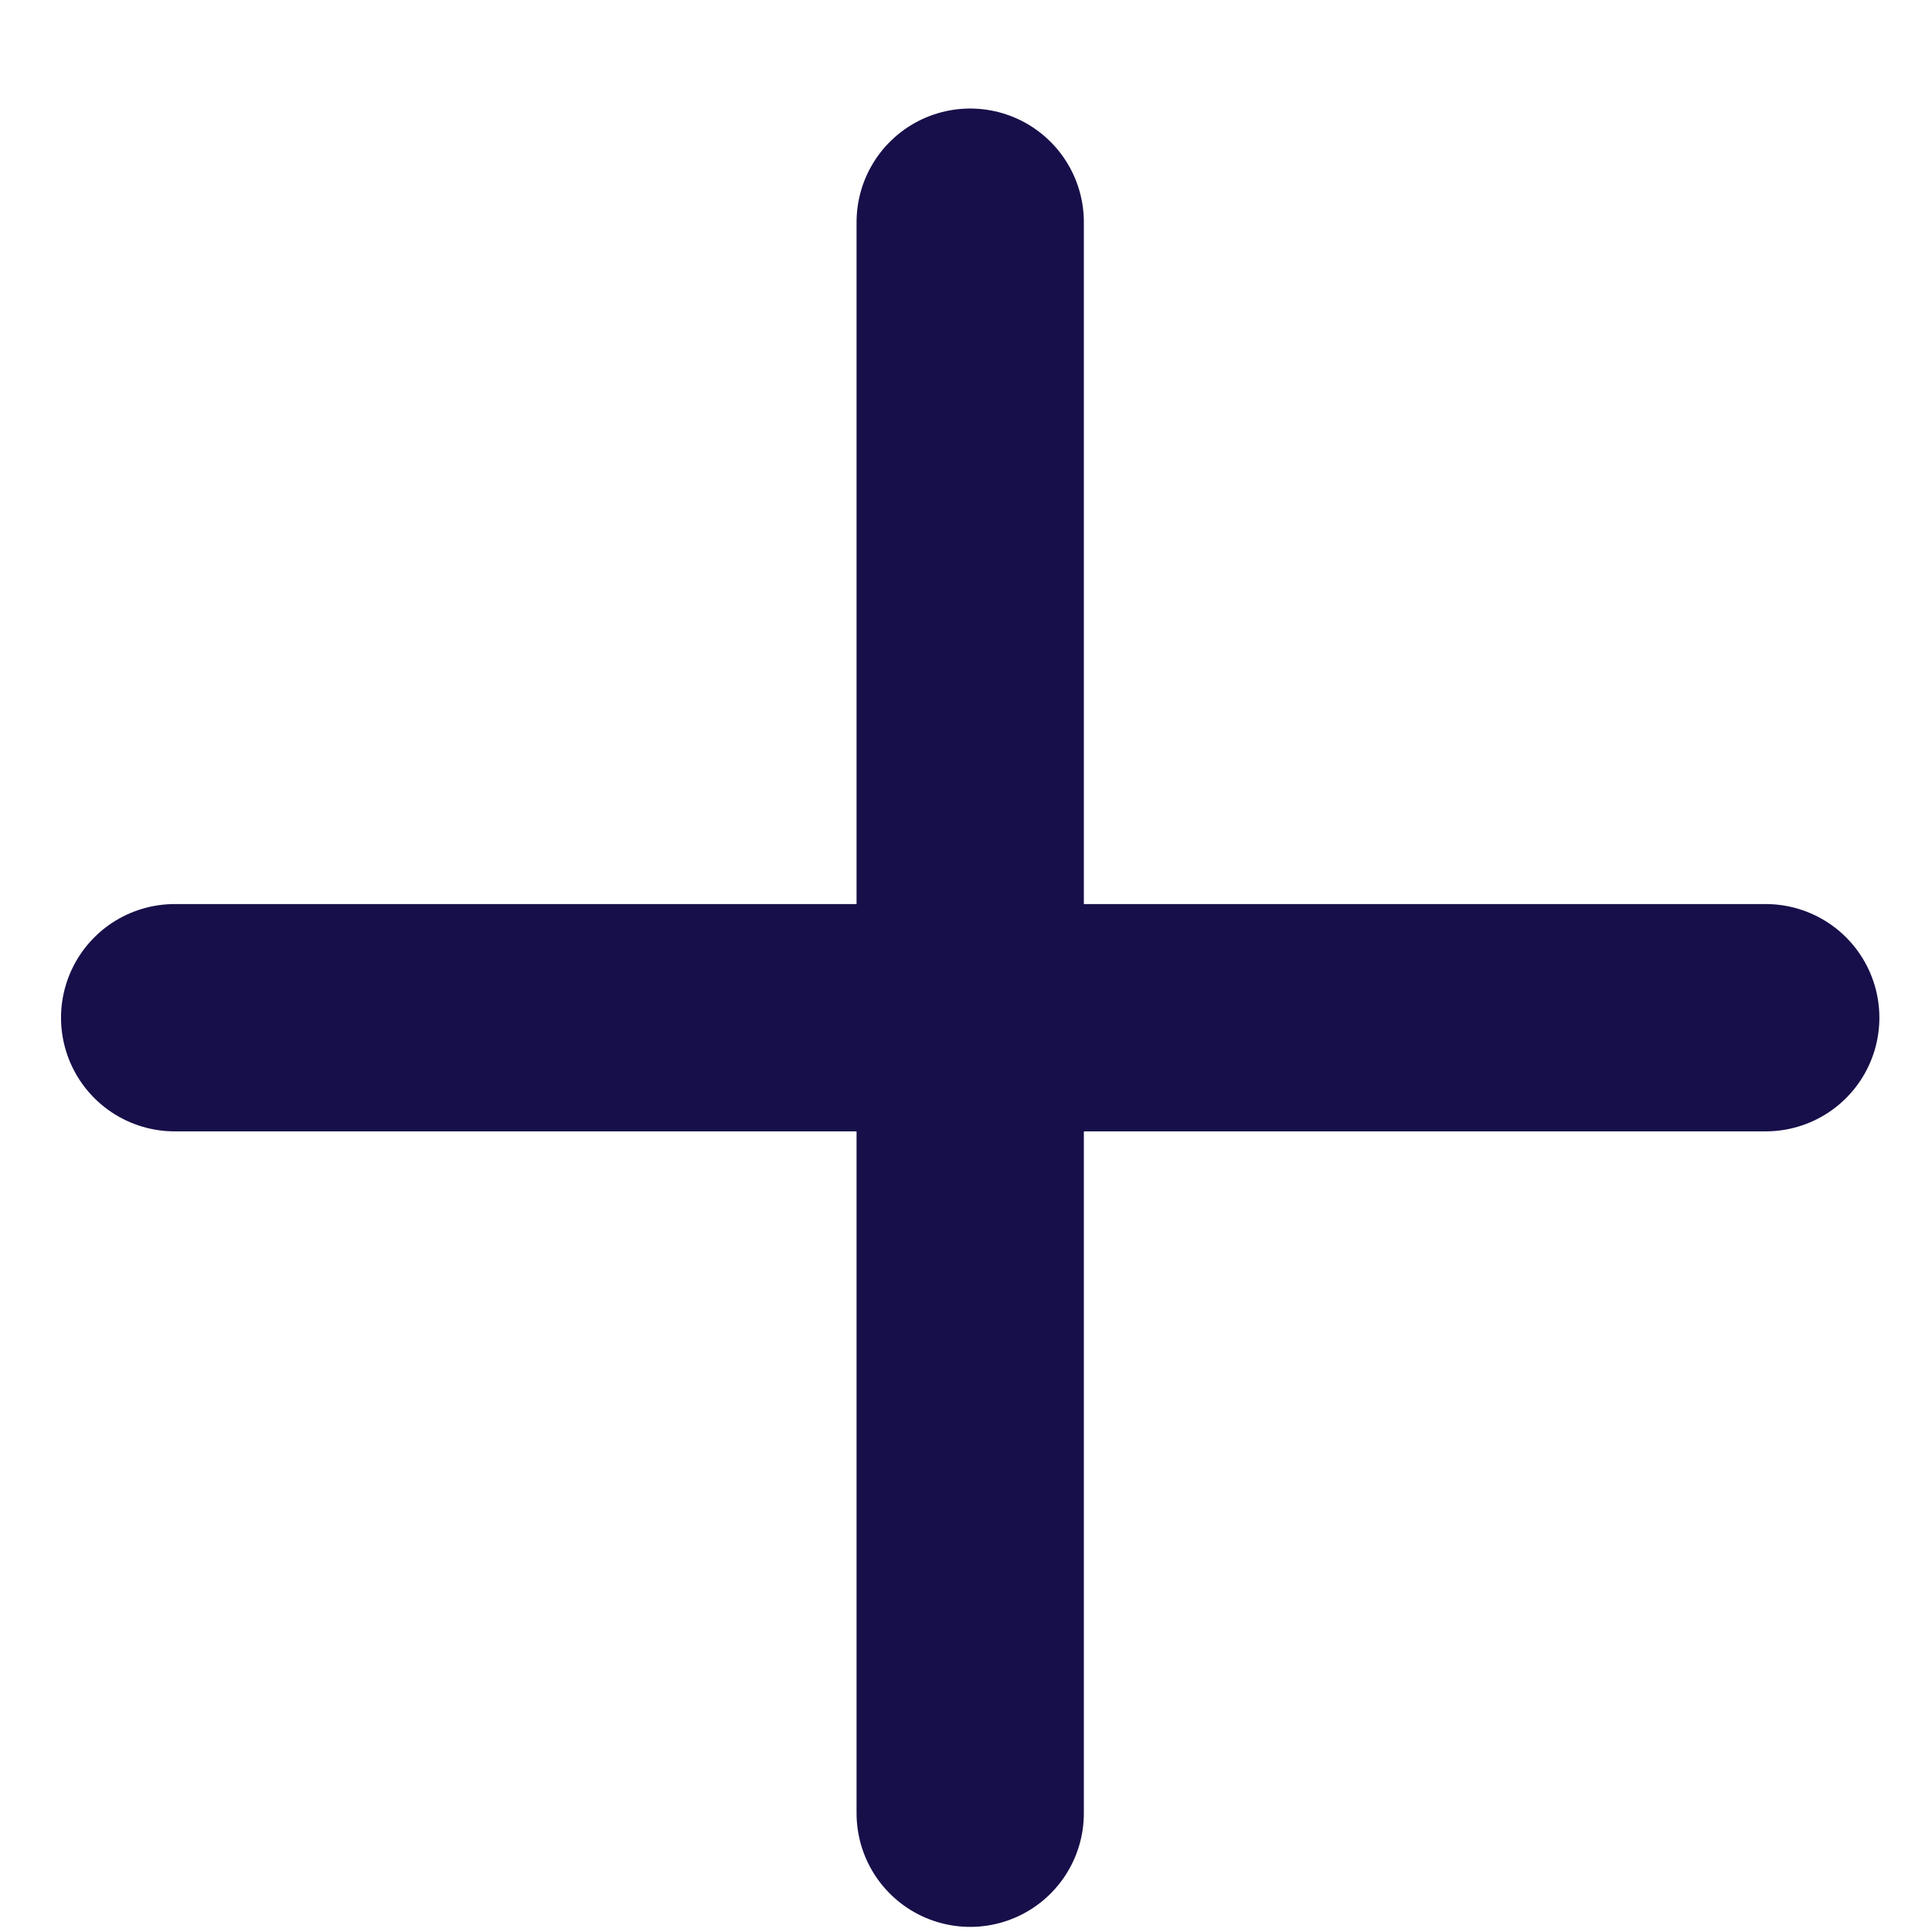
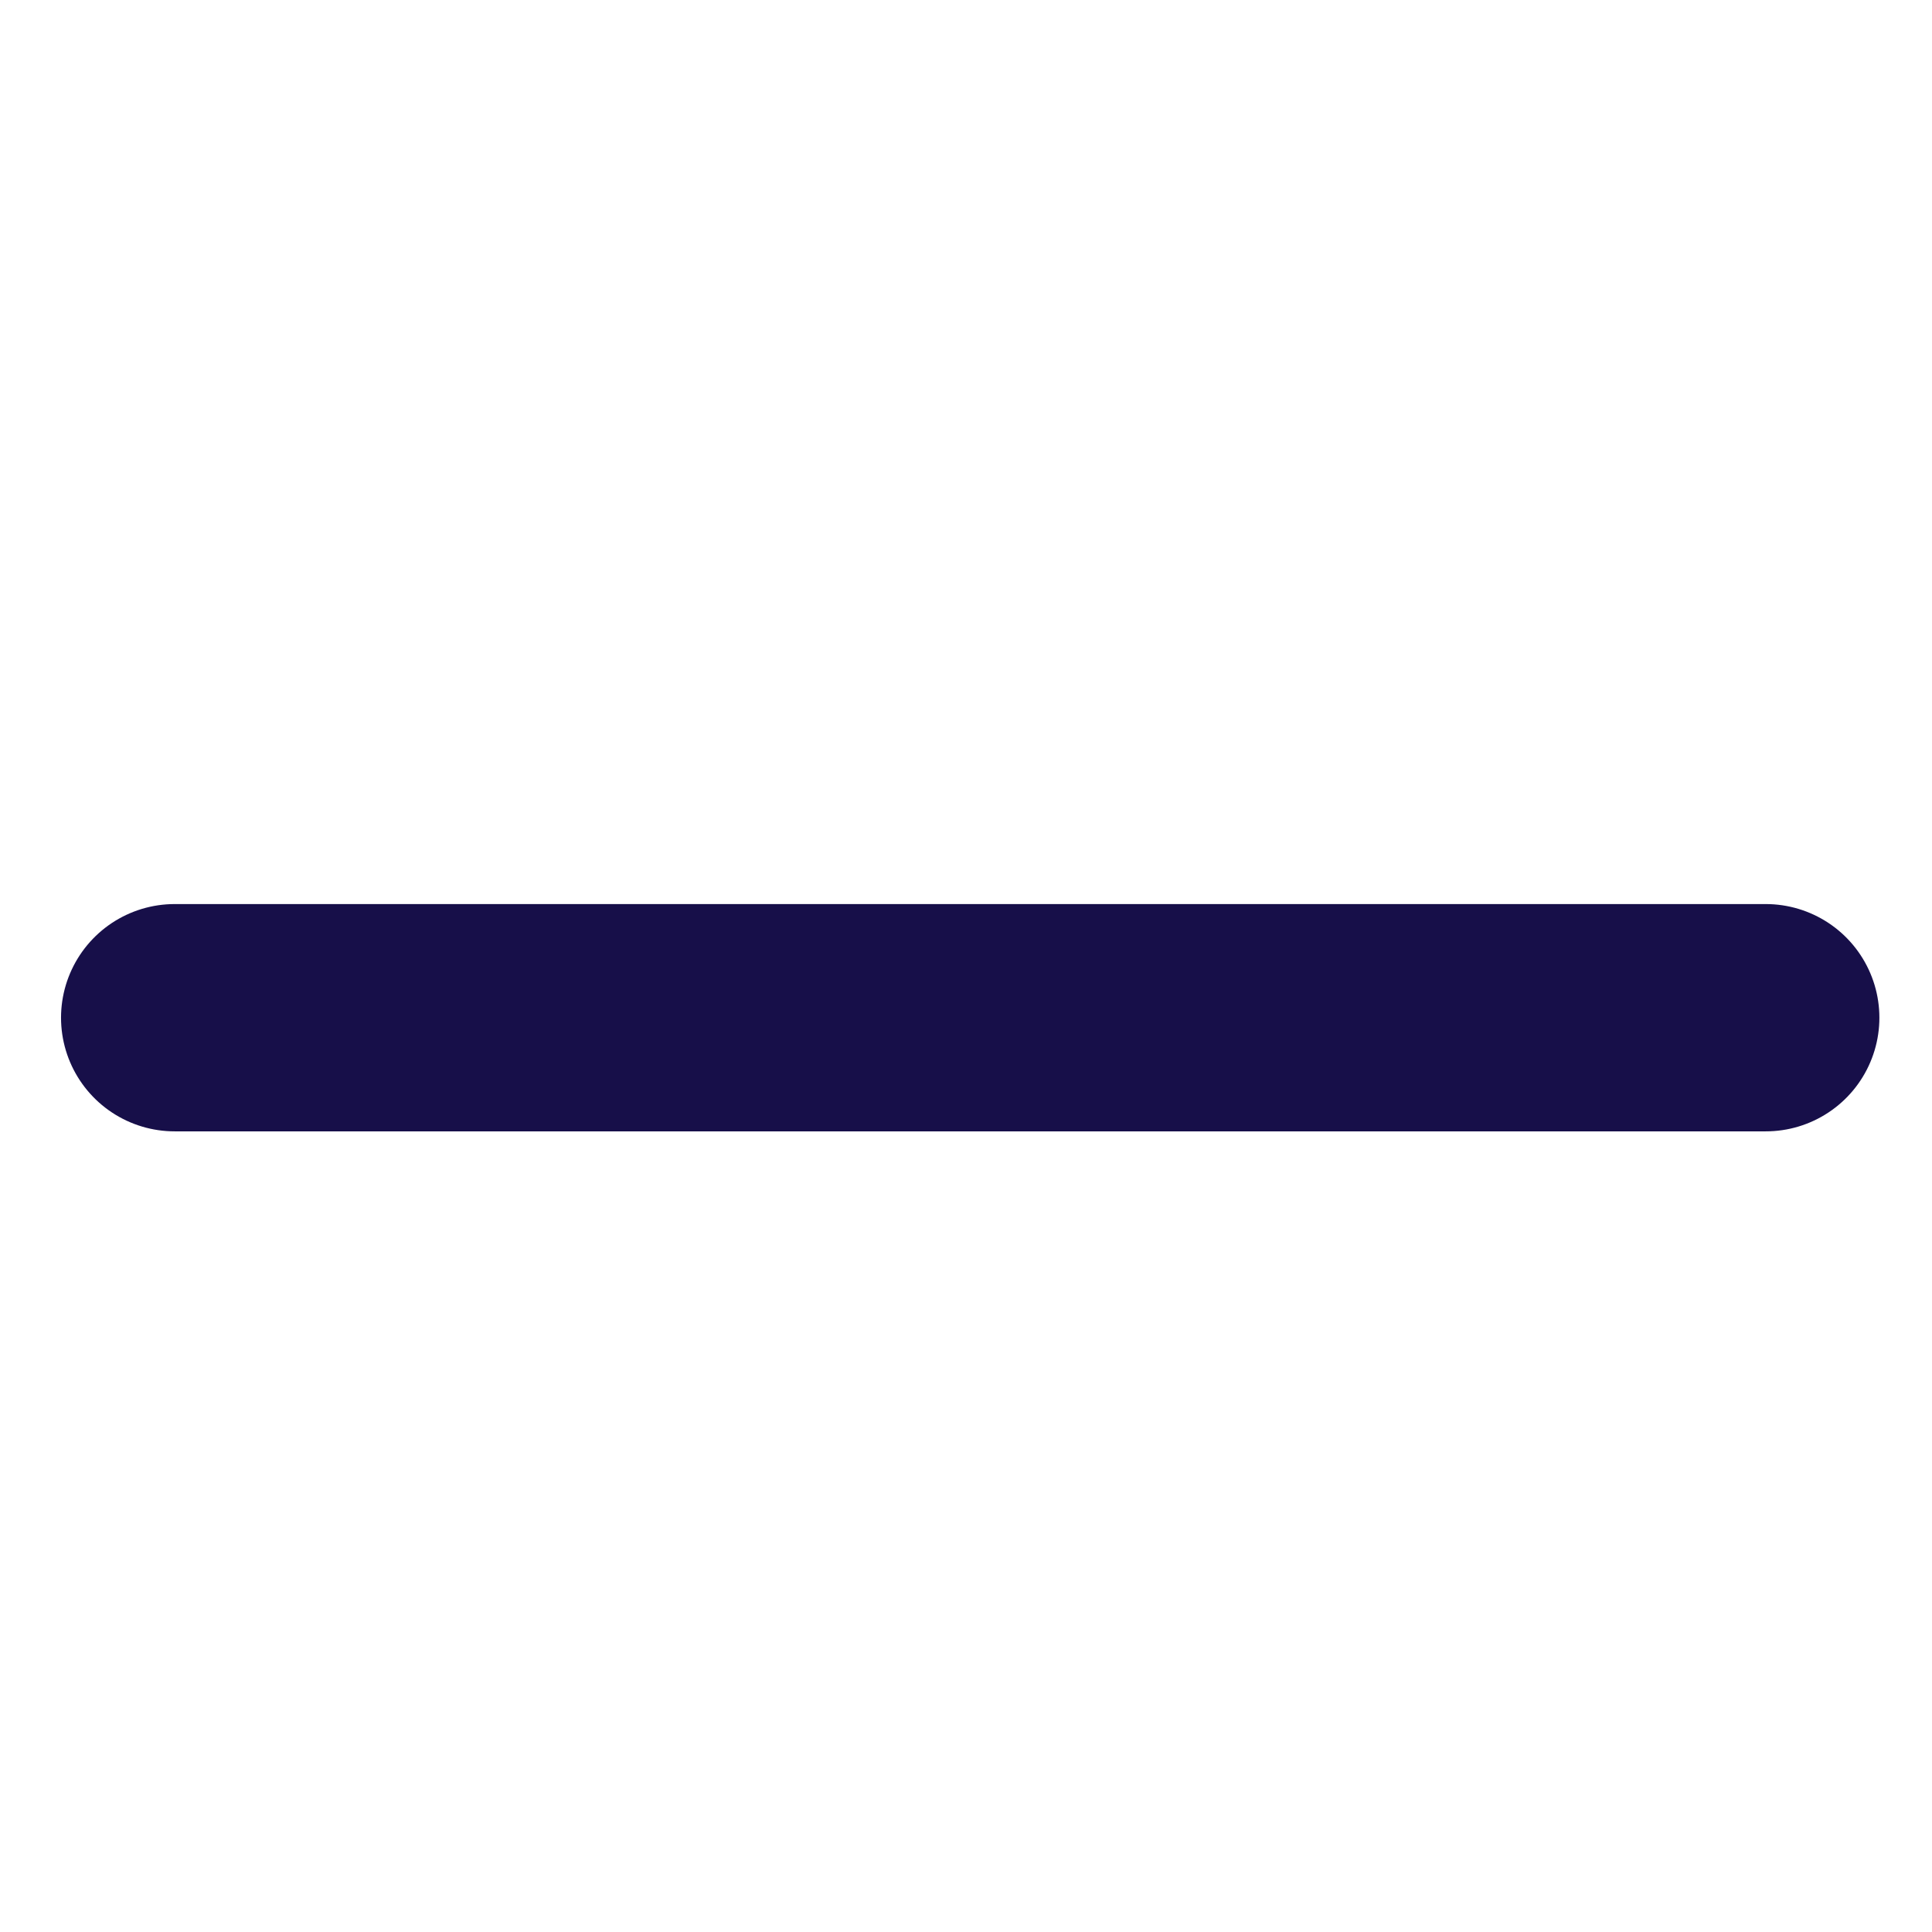
<svg xmlns="http://www.w3.org/2000/svg" width="17" height="17" viewBox="0 0 17 17" fill="none">
-   <path d="M8.537 1.955V15.955" stroke="#170F49" stroke-width="2" stroke-linecap="round" stroke-linejoin="round" />
  <path d="M1.537 8.955H15.537" stroke="#170F49" stroke-width="2" stroke-linecap="round" stroke-linejoin="round" />
</svg>